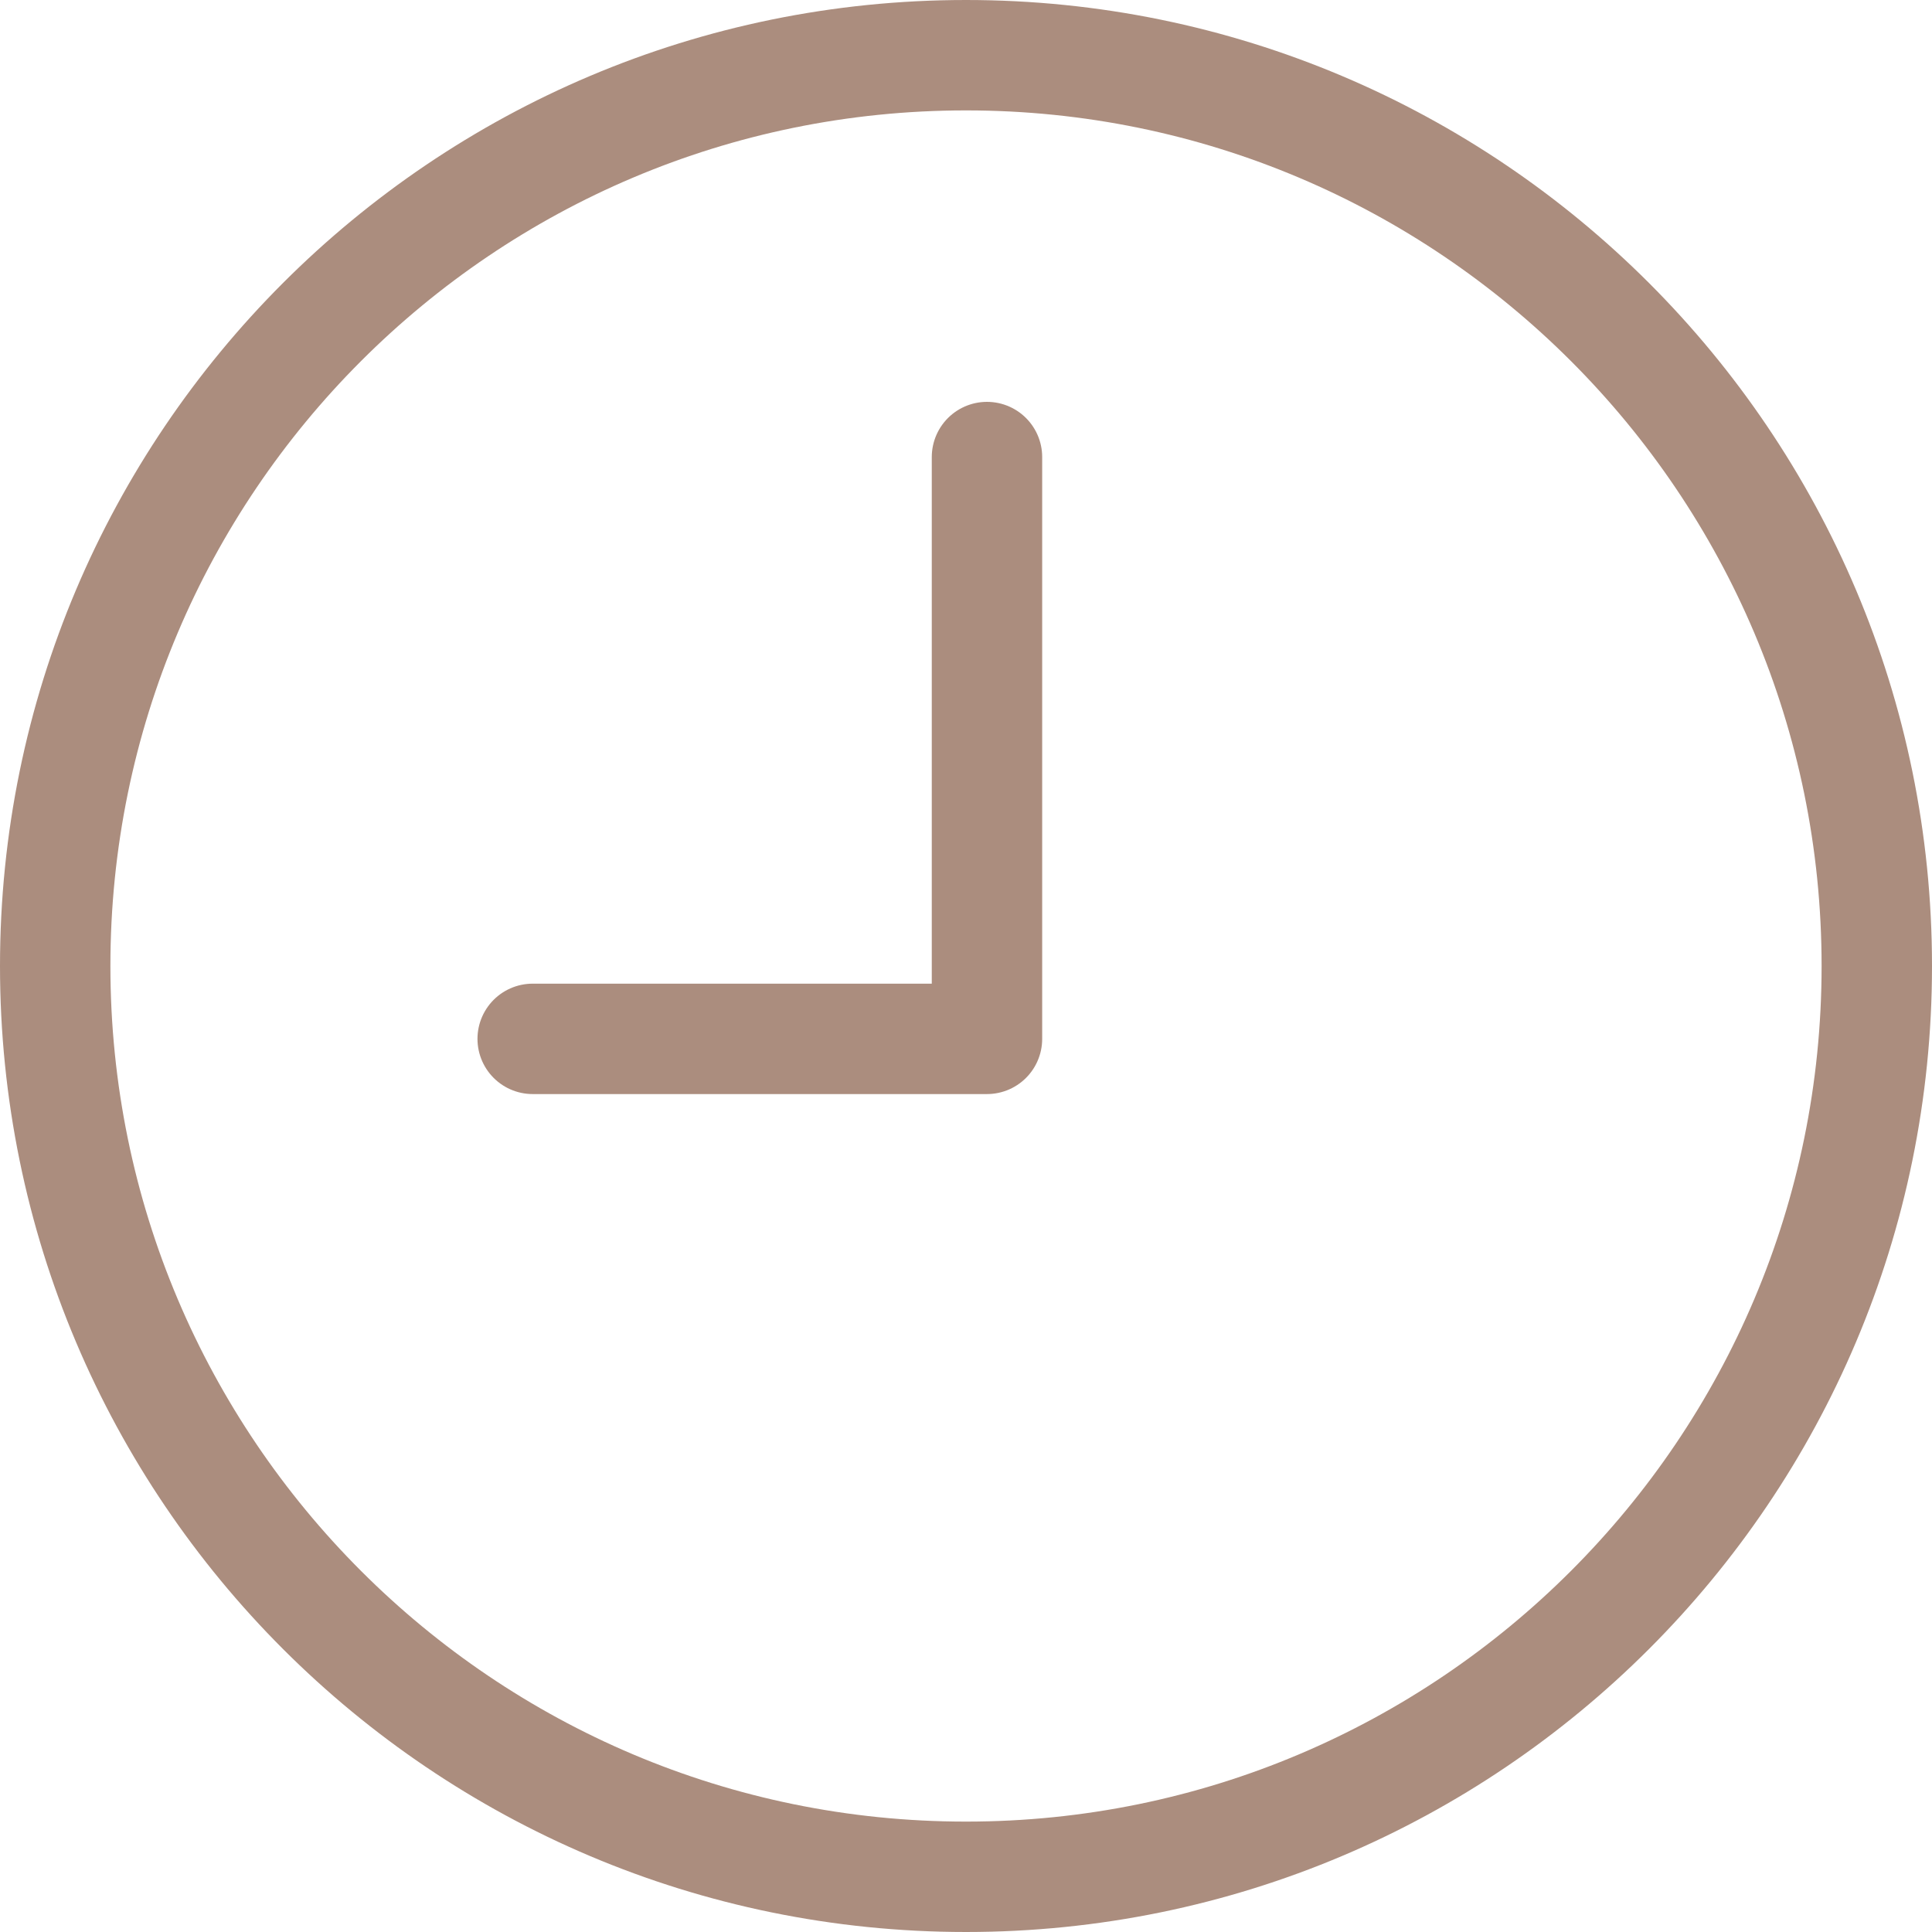
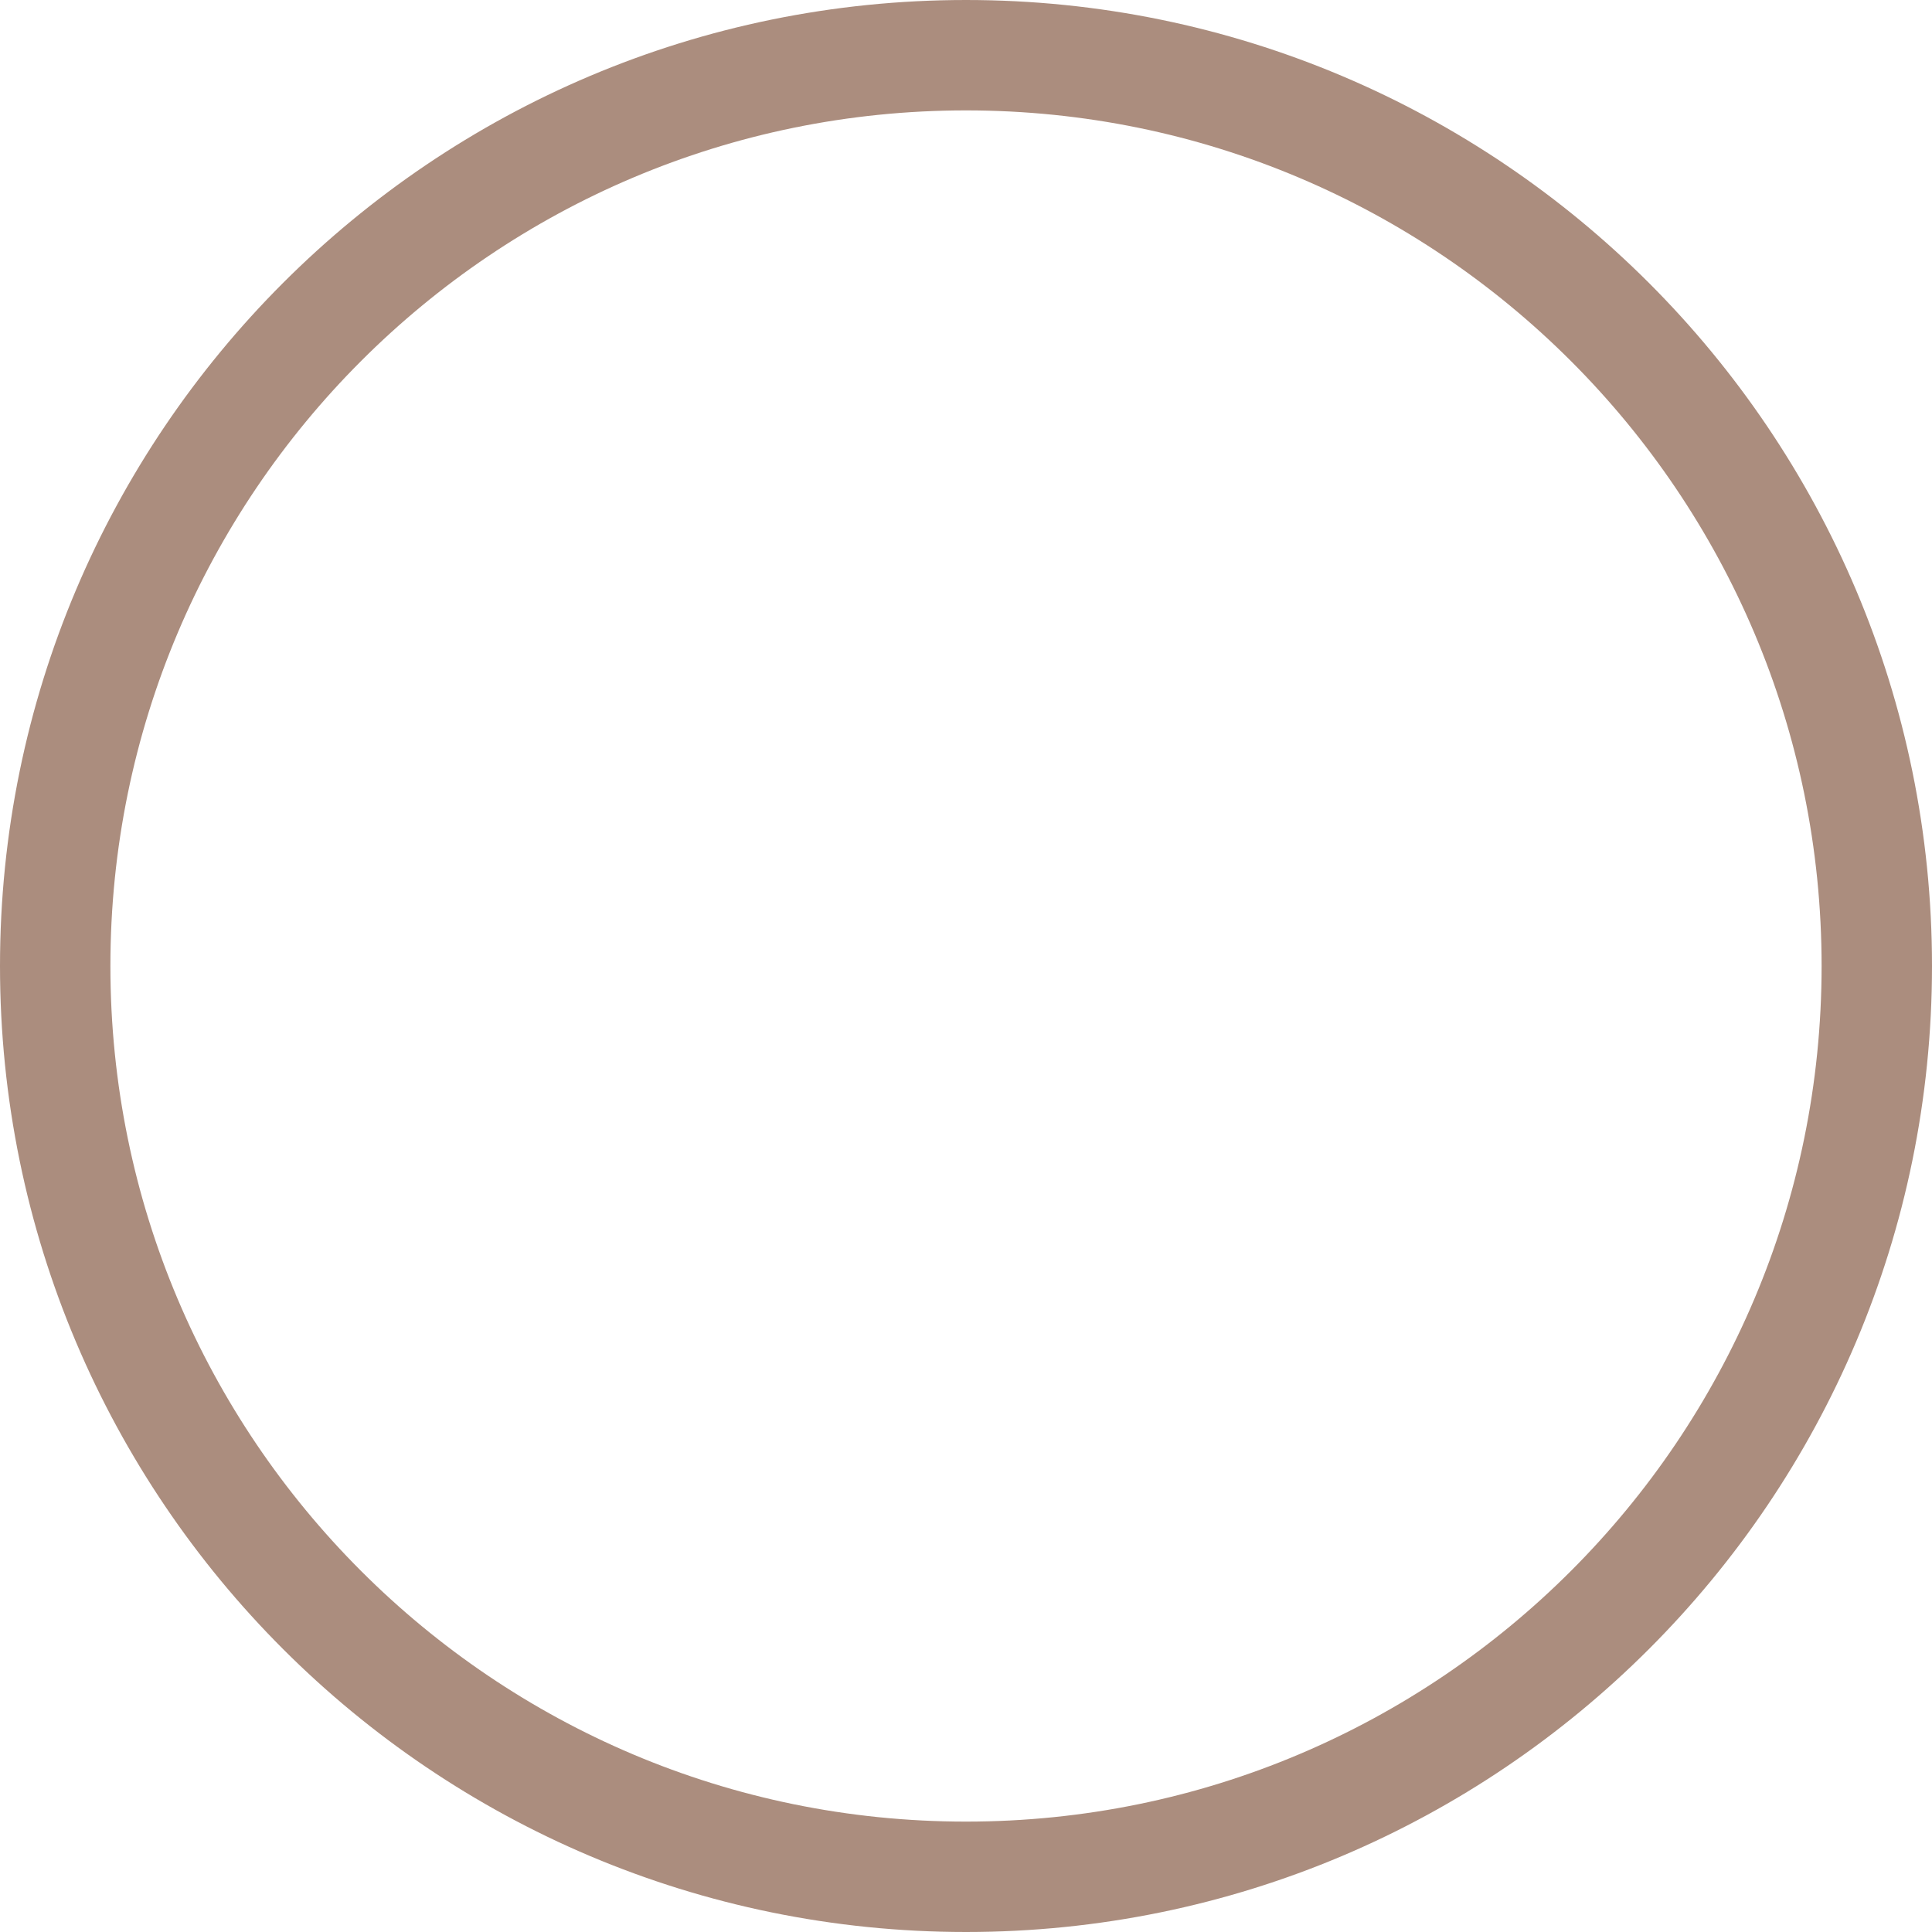
<svg xmlns="http://www.w3.org/2000/svg" id="_レイヤー_2" data-name="レイヤー 2" viewBox="0 0 35 35">
  <defs>
    <style>
      .cls-1 {
        fill: none;
        stroke: #ab8d7e;
        stroke-linecap: round;
        stroke-linejoin: round;
        stroke-width: 2px;
      }
    </style>
  </defs>
  <g id="_レイヤー_4" data-name="レイヤー 4">
    <g>
      <path class="cls-1" d="M34,17.5c0,9.11-7.39,16.5-16.5,16.5S1,26.61,1,17.5,8.39,1,17.5,1s16.5,7.39,16.5,16.5Z" />
-       <polyline class="cls-1" points="17.88 8.28 17.88 18.82 9.65 18.82" />
    </g>
  </g>
</svg>